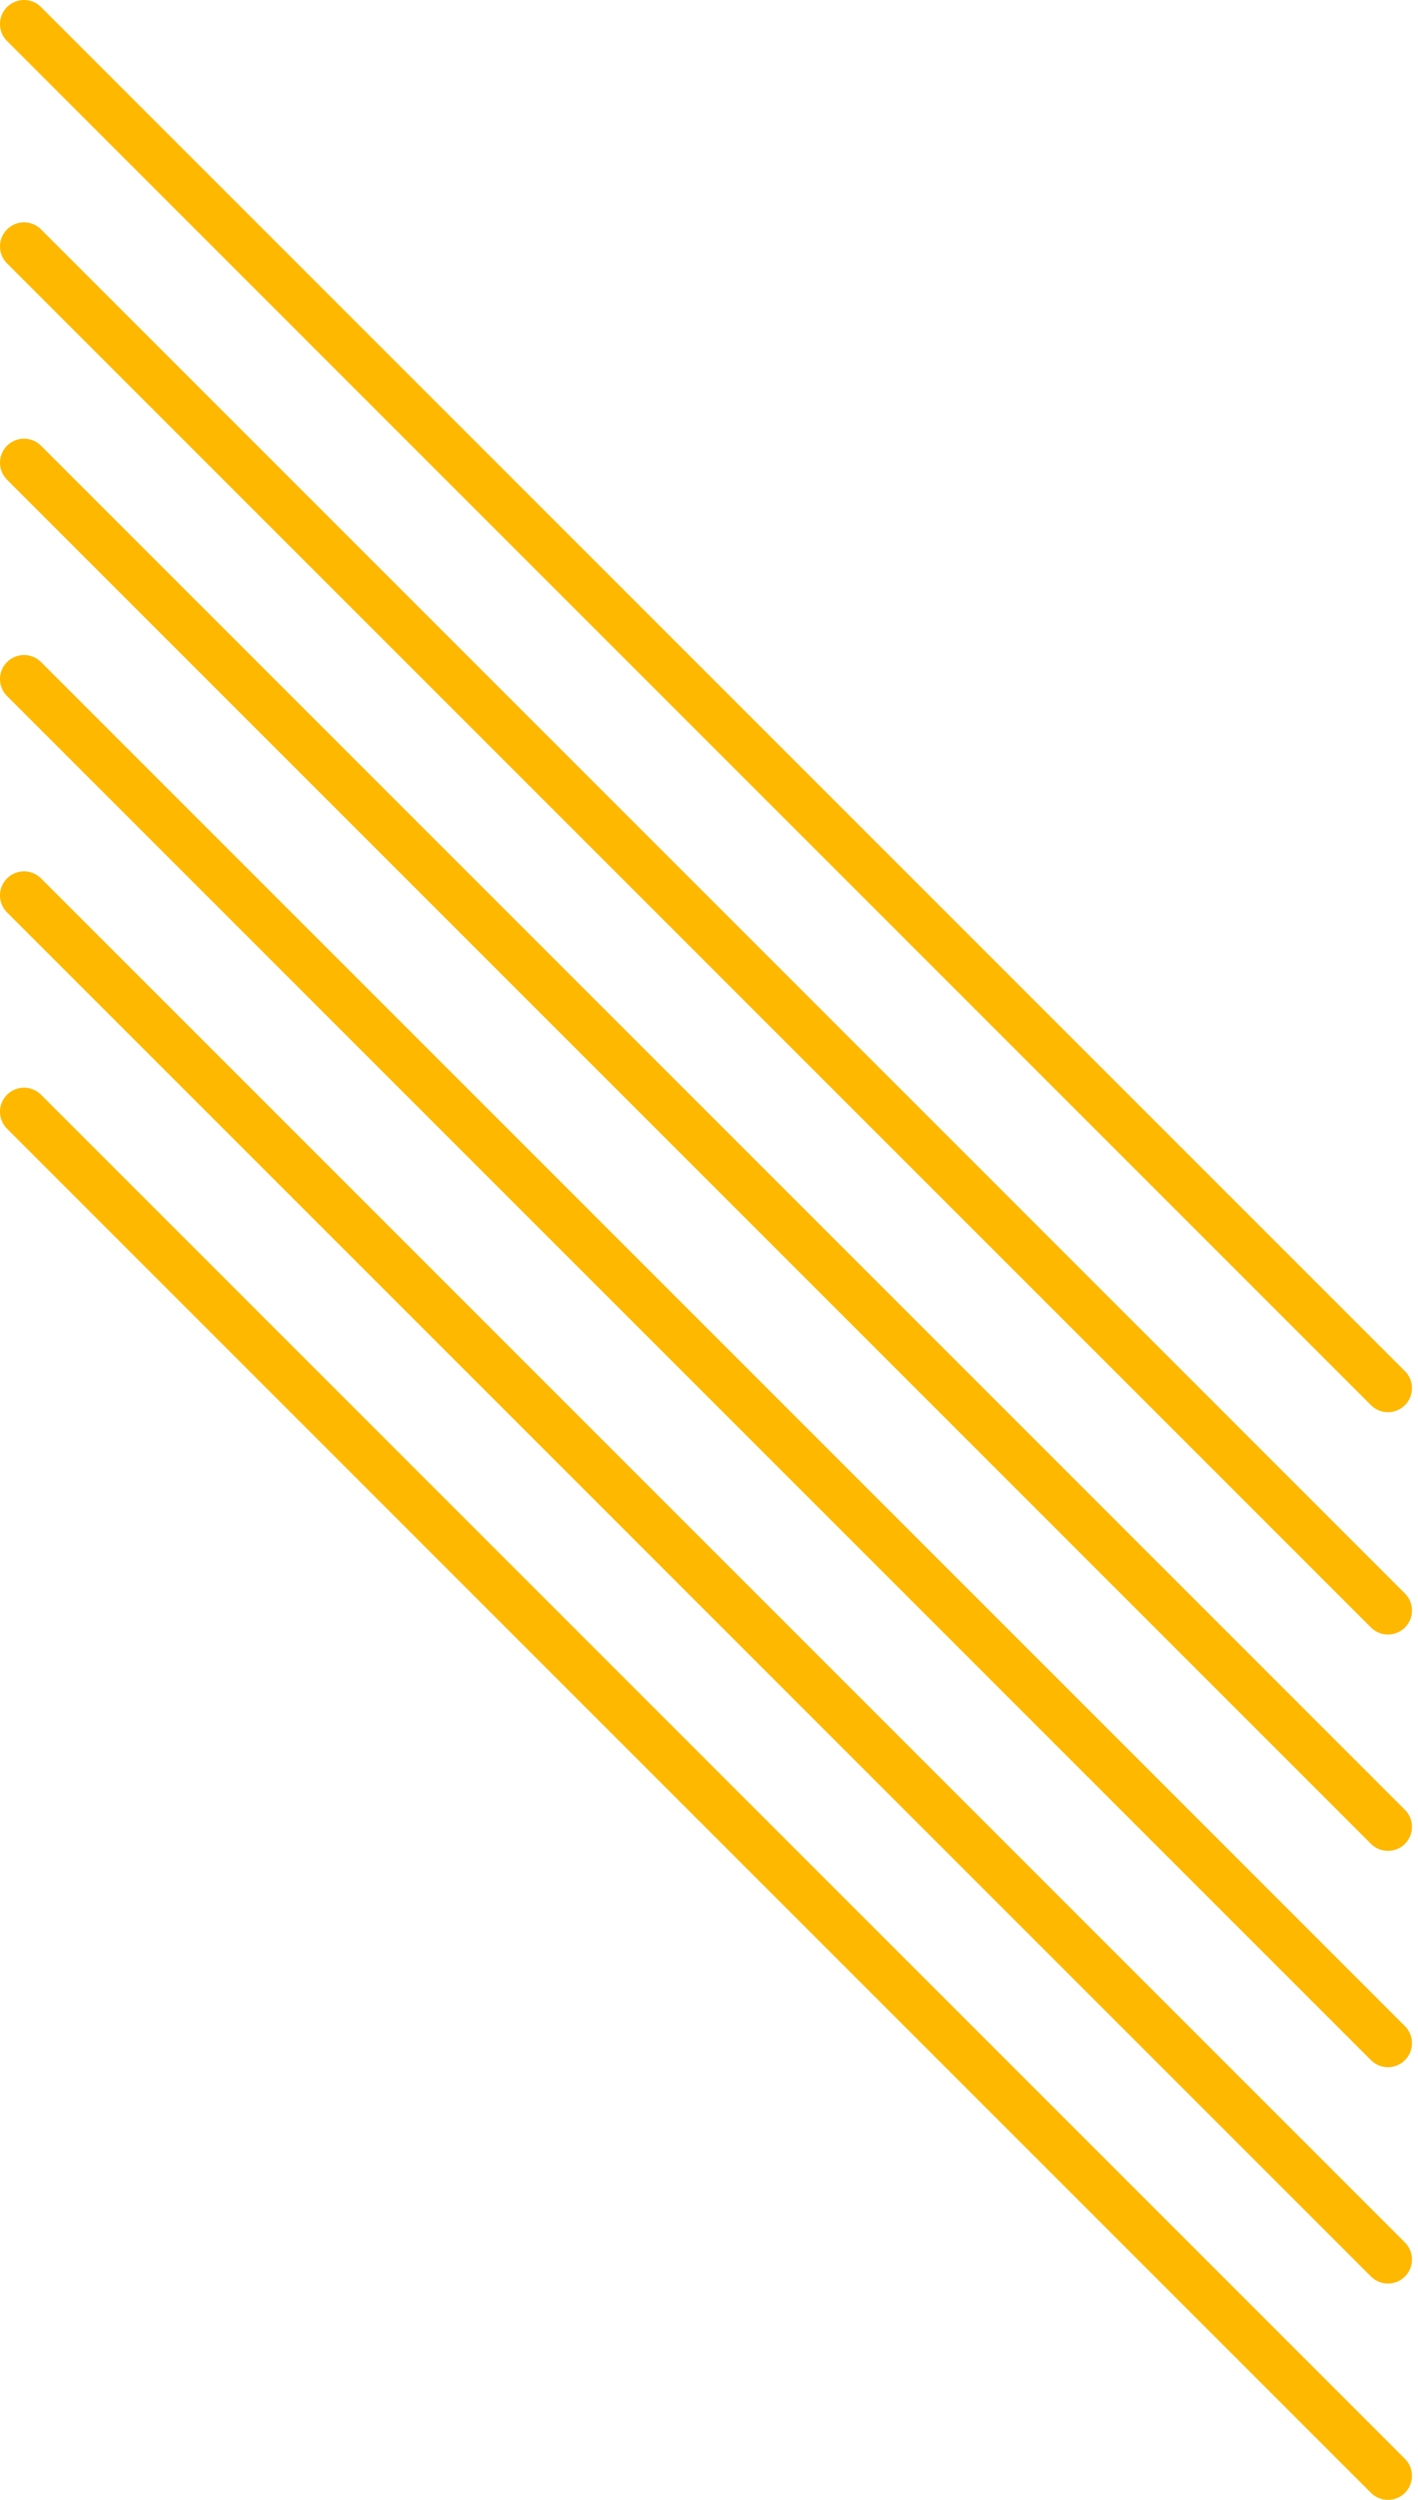
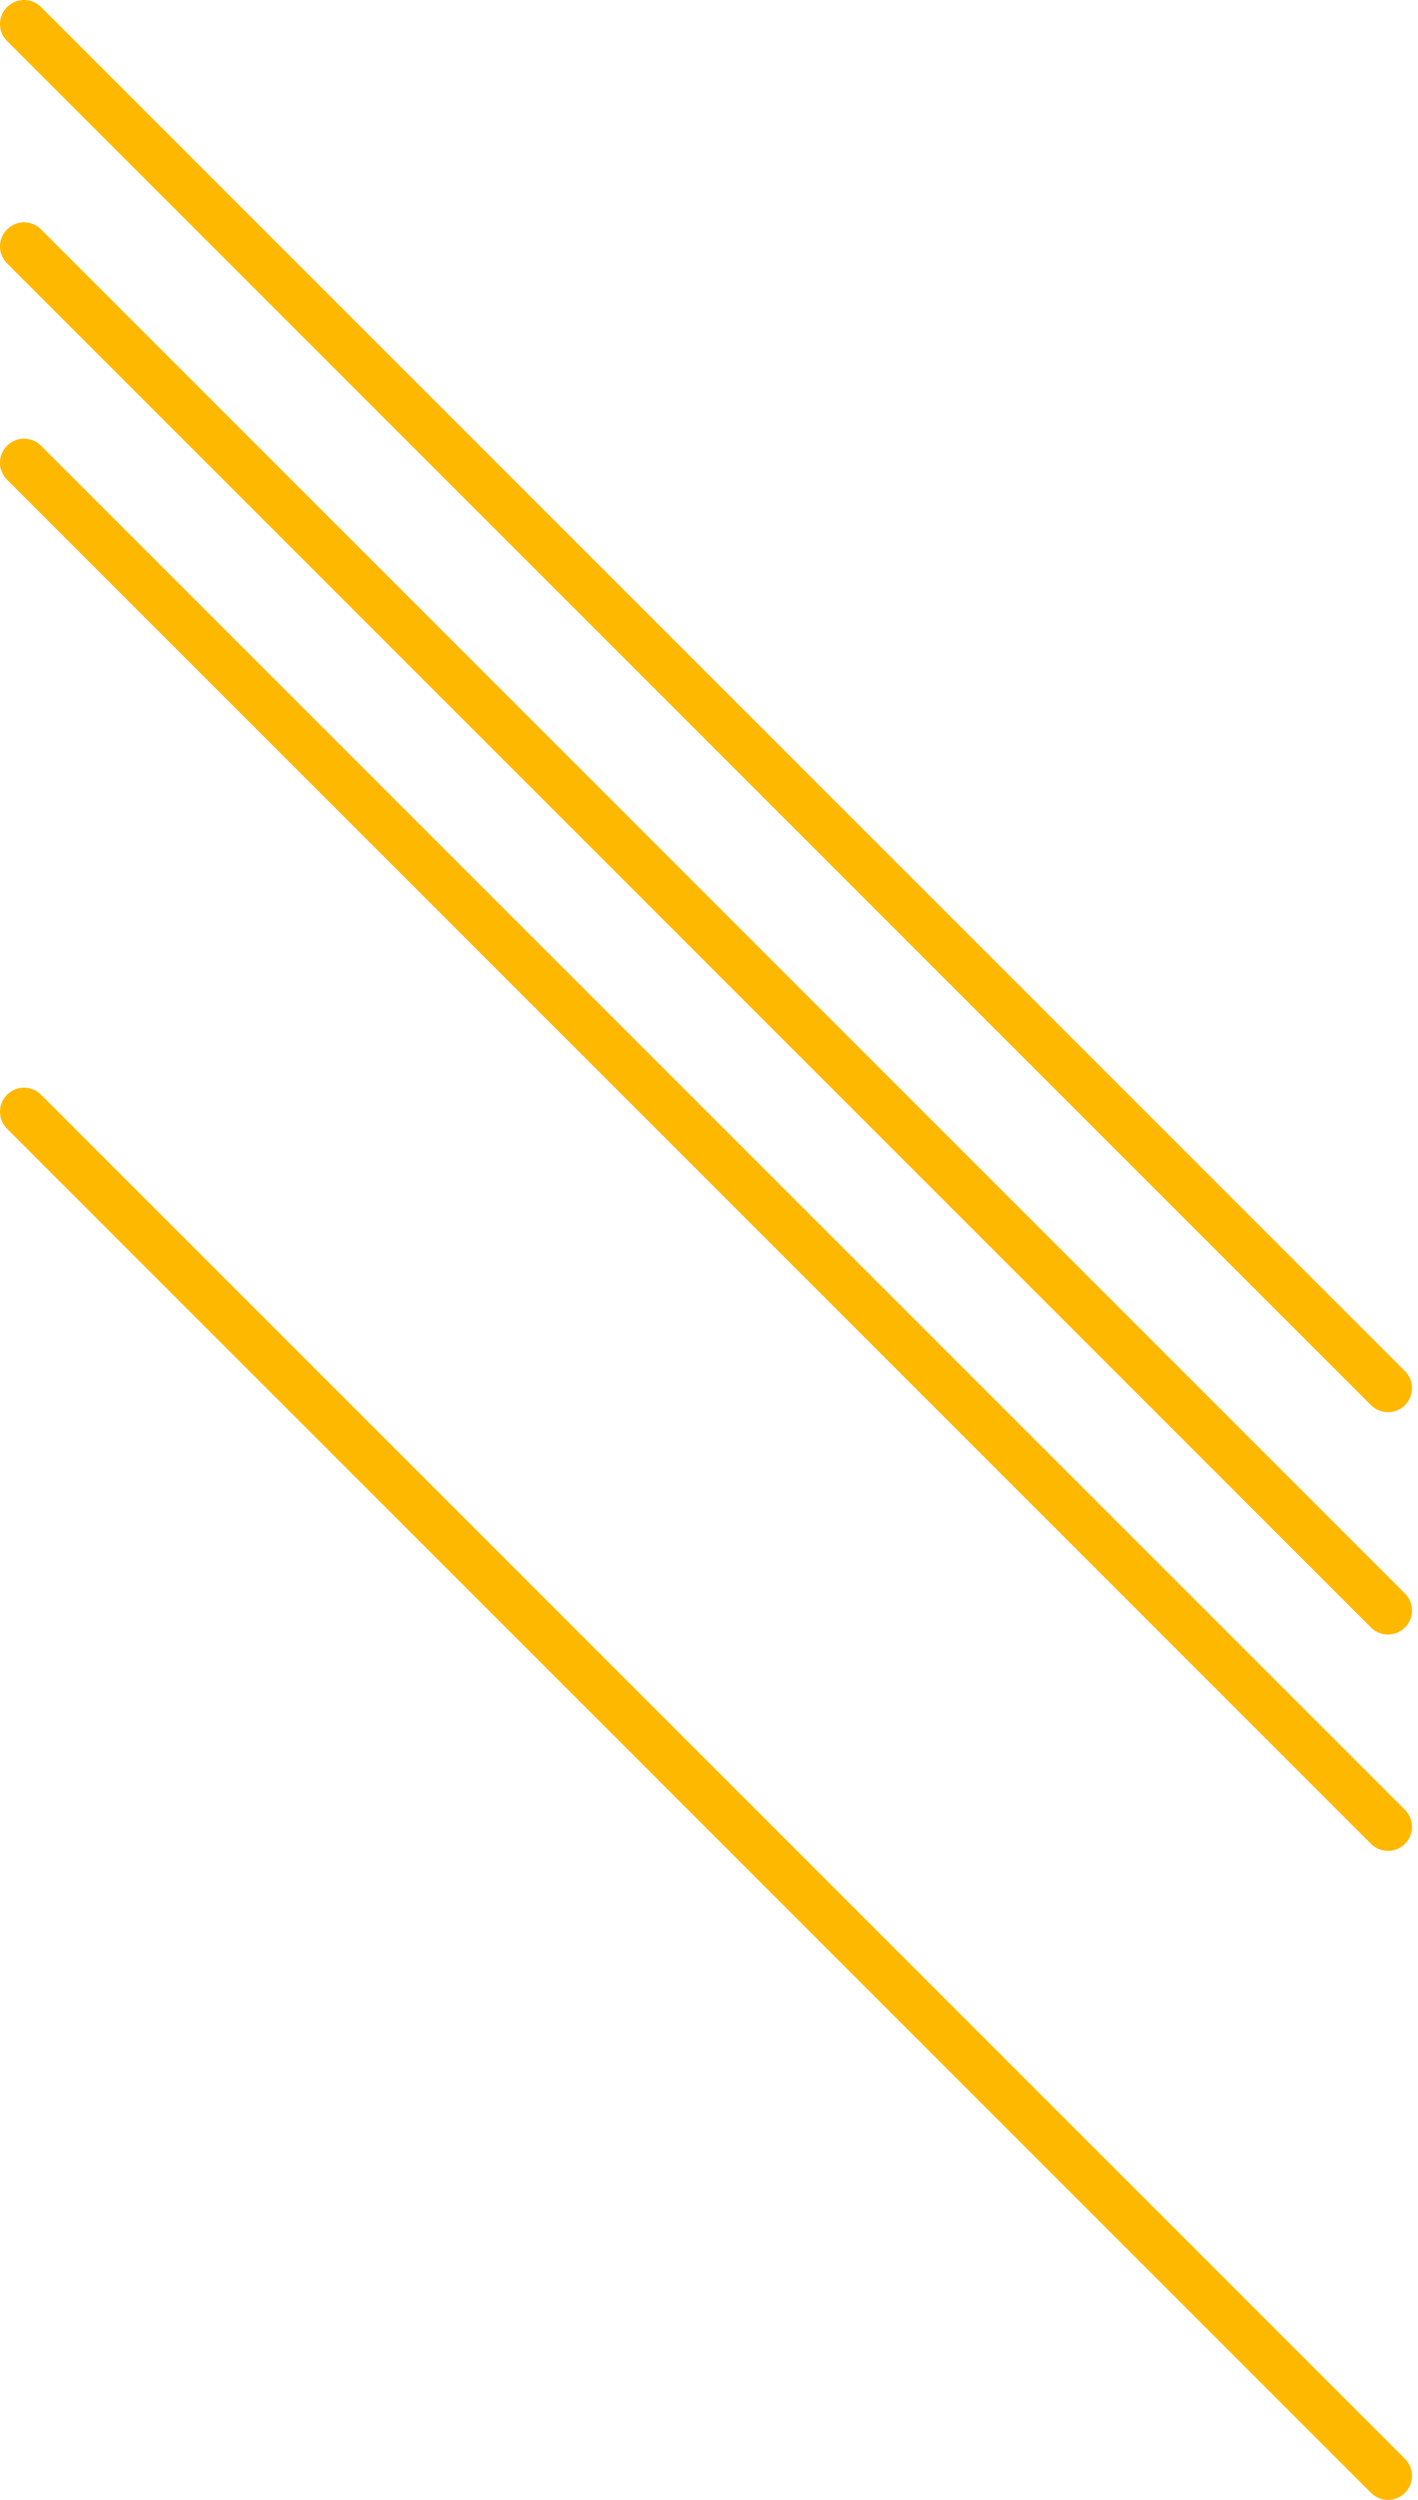
<svg xmlns="http://www.w3.org/2000/svg" width="118" height="208" viewBox="0 0 118 208" fill="none">
  <path d="M115.5 115.5L2 2" stroke="#FFB800" stroke-width="4" stroke-linecap="round" />
  <path d="M115.5 134L2 20.5" stroke="#FFB800" stroke-width="4" stroke-linecap="round" />
  <path d="M115.5 152L2 38.5" stroke="#FFB800" stroke-width="4" stroke-linecap="round" />
-   <path d="M115.5 170L2 56.5" stroke="#FFB800" stroke-width="4" stroke-linecap="round" />
-   <path d="M115.5 188L2 74.5" stroke="#FFB800" stroke-width="4" stroke-linecap="round" />
  <path d="M115.5 206L2 92.5" stroke="#FFB800" stroke-width="4" stroke-linecap="round" />
</svg>